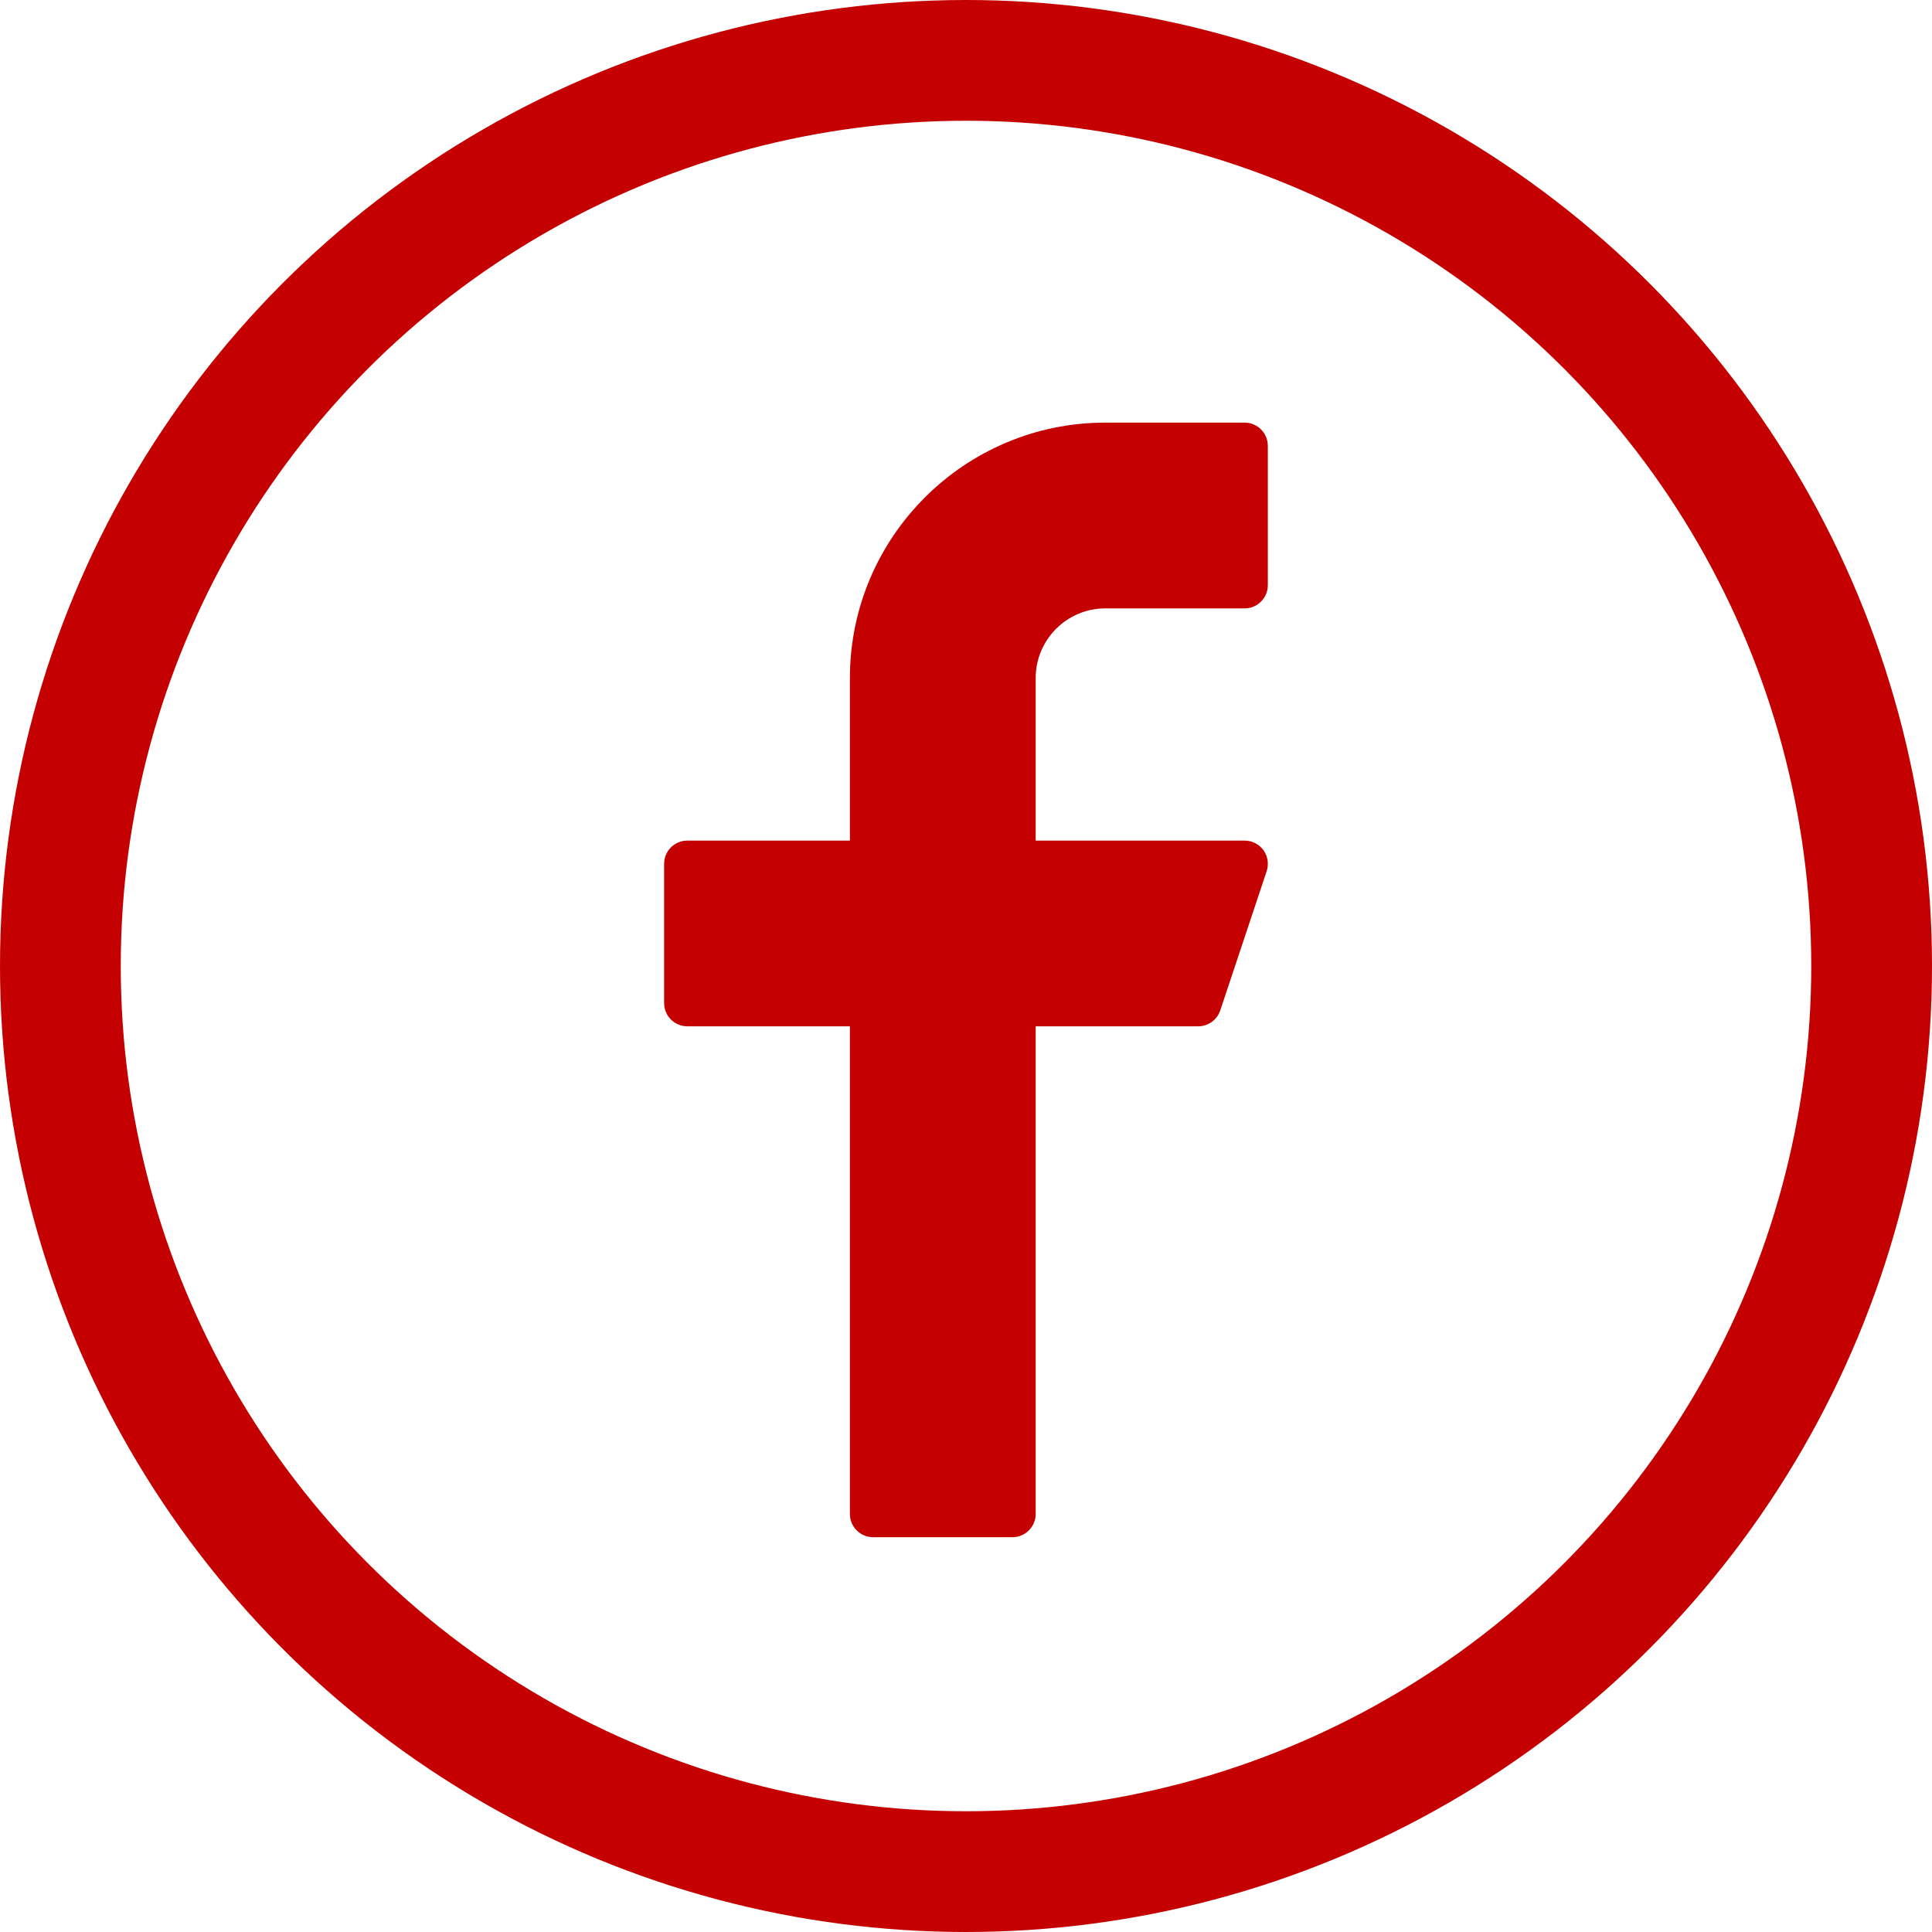
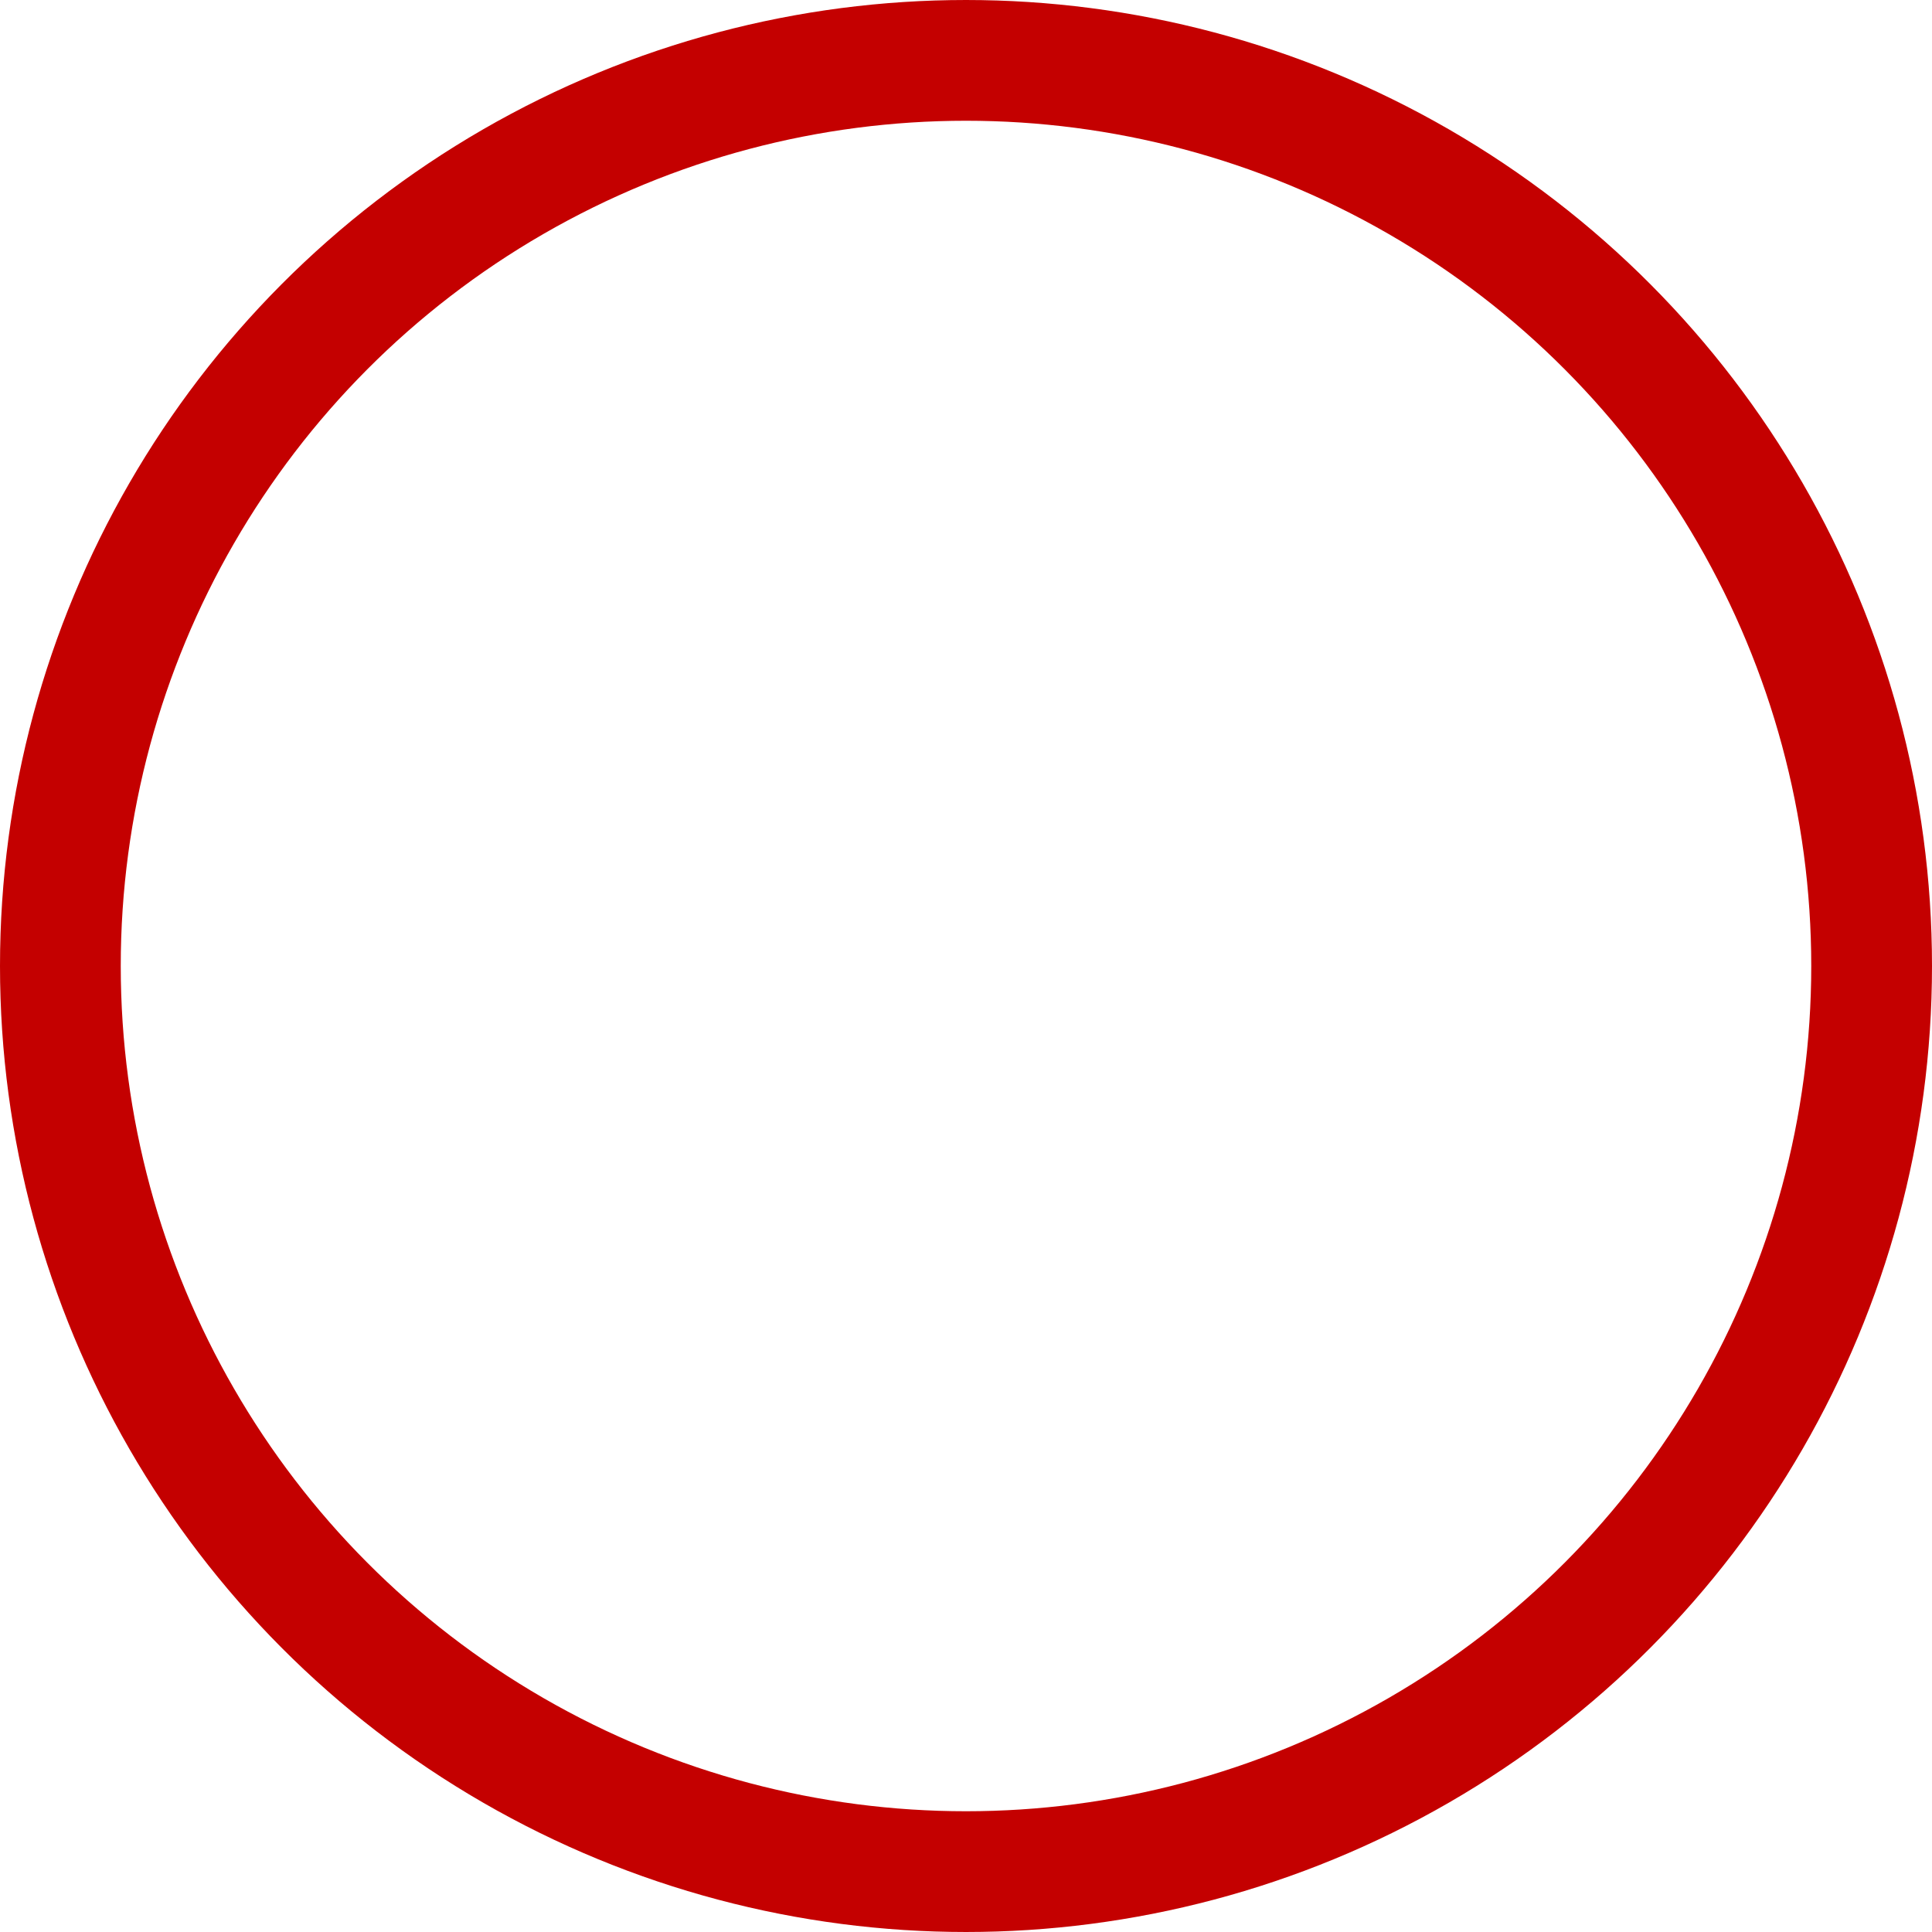
<svg xmlns="http://www.w3.org/2000/svg" width="32px" height="32px" viewBox="0 0 32 32" version="1.1">
  <title>A938EE8F-2E42-4519-913B-6FF059ACF58D</title>
  <desc>Created with sketchtool.</desc>
  <g id="Arbeidsfil01" stroke="none" stroke-width="1" fill="none" fill-rule="evenodd">
    <g id="NTL_forside_desktop" transform="translate(-1050, -3636)" fill-rule="nonzero">
      <g id="footer-desktop" transform="translate(0, 3578)">
        <g id="FB" transform="translate(1051, 59)">
          <g id="facebook.1" transform="translate(10, 6)" fill="#C40000">
-             <path d="M7.307,3.077 L9.615,3.077 C9.827,3.077 9.999,2.904 9.999,2.692 L9.999,0.385 C9.999,0.172 9.827,0 9.615,0 L7.307,0 C4.975,0 3.077,1.898 3.077,4.231 L3.077,6.923 L0.385,6.923 C0.172,6.923 0,7.095 0,7.307 L0,9.615 C0,9.827 0.172,9.999 0.385,9.999 L3.077,9.999 L3.077,18.076 C3.077,18.288 3.249,18.461 3.461,18.461 L5.769,18.461 C5.981,18.461 6.154,18.288 6.154,18.076 L6.154,9.999 L8.846,9.999 C9.011,9.999 9.158,9.893 9.211,9.736 L9.98,7.429 C10.019,7.312 9.999,7.183 9.927,7.082 C9.854,6.982 9.739,6.923 9.615,6.923 L6.154,6.923 L6.154,4.231 C6.154,3.594 6.671,3.077 7.307,3.077 Z" id="Path" />
-           </g>
+             </g>
          <circle id="Oval" stroke="#C40000" stroke-width="2" cx="15" cy="15" r="15" />
        </g>
      </g>
    </g>
  </g>
</svg>